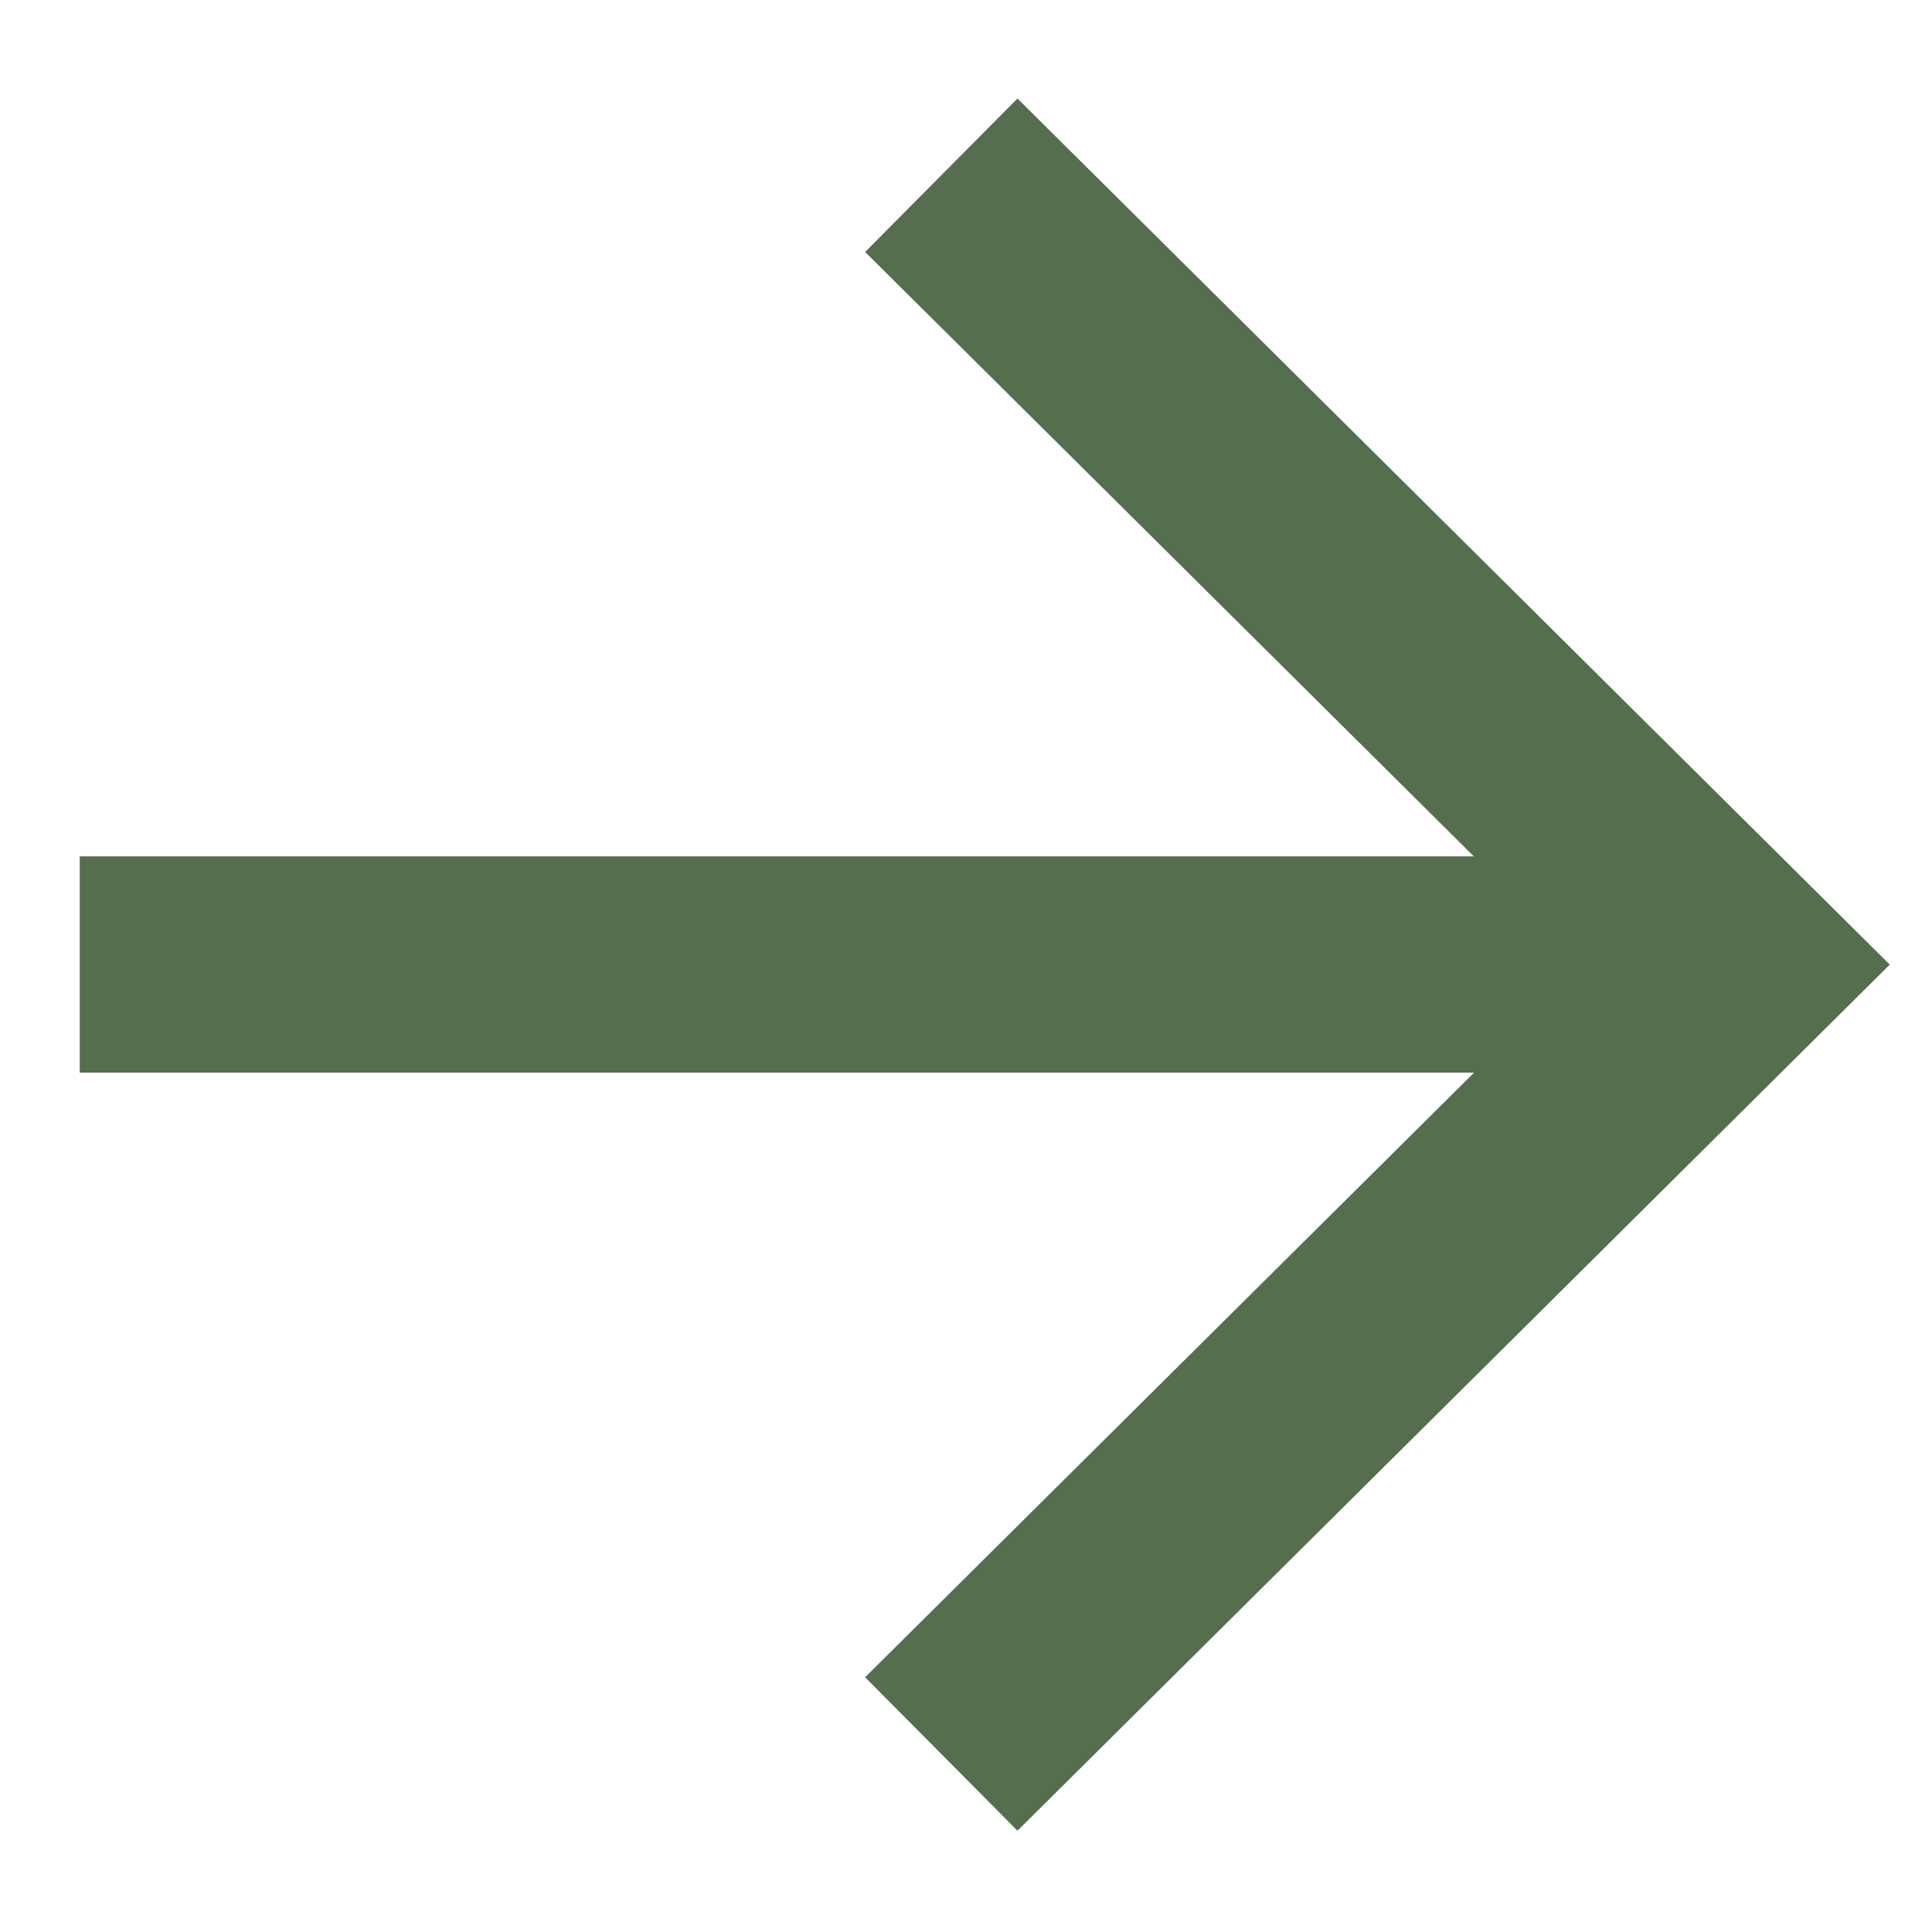
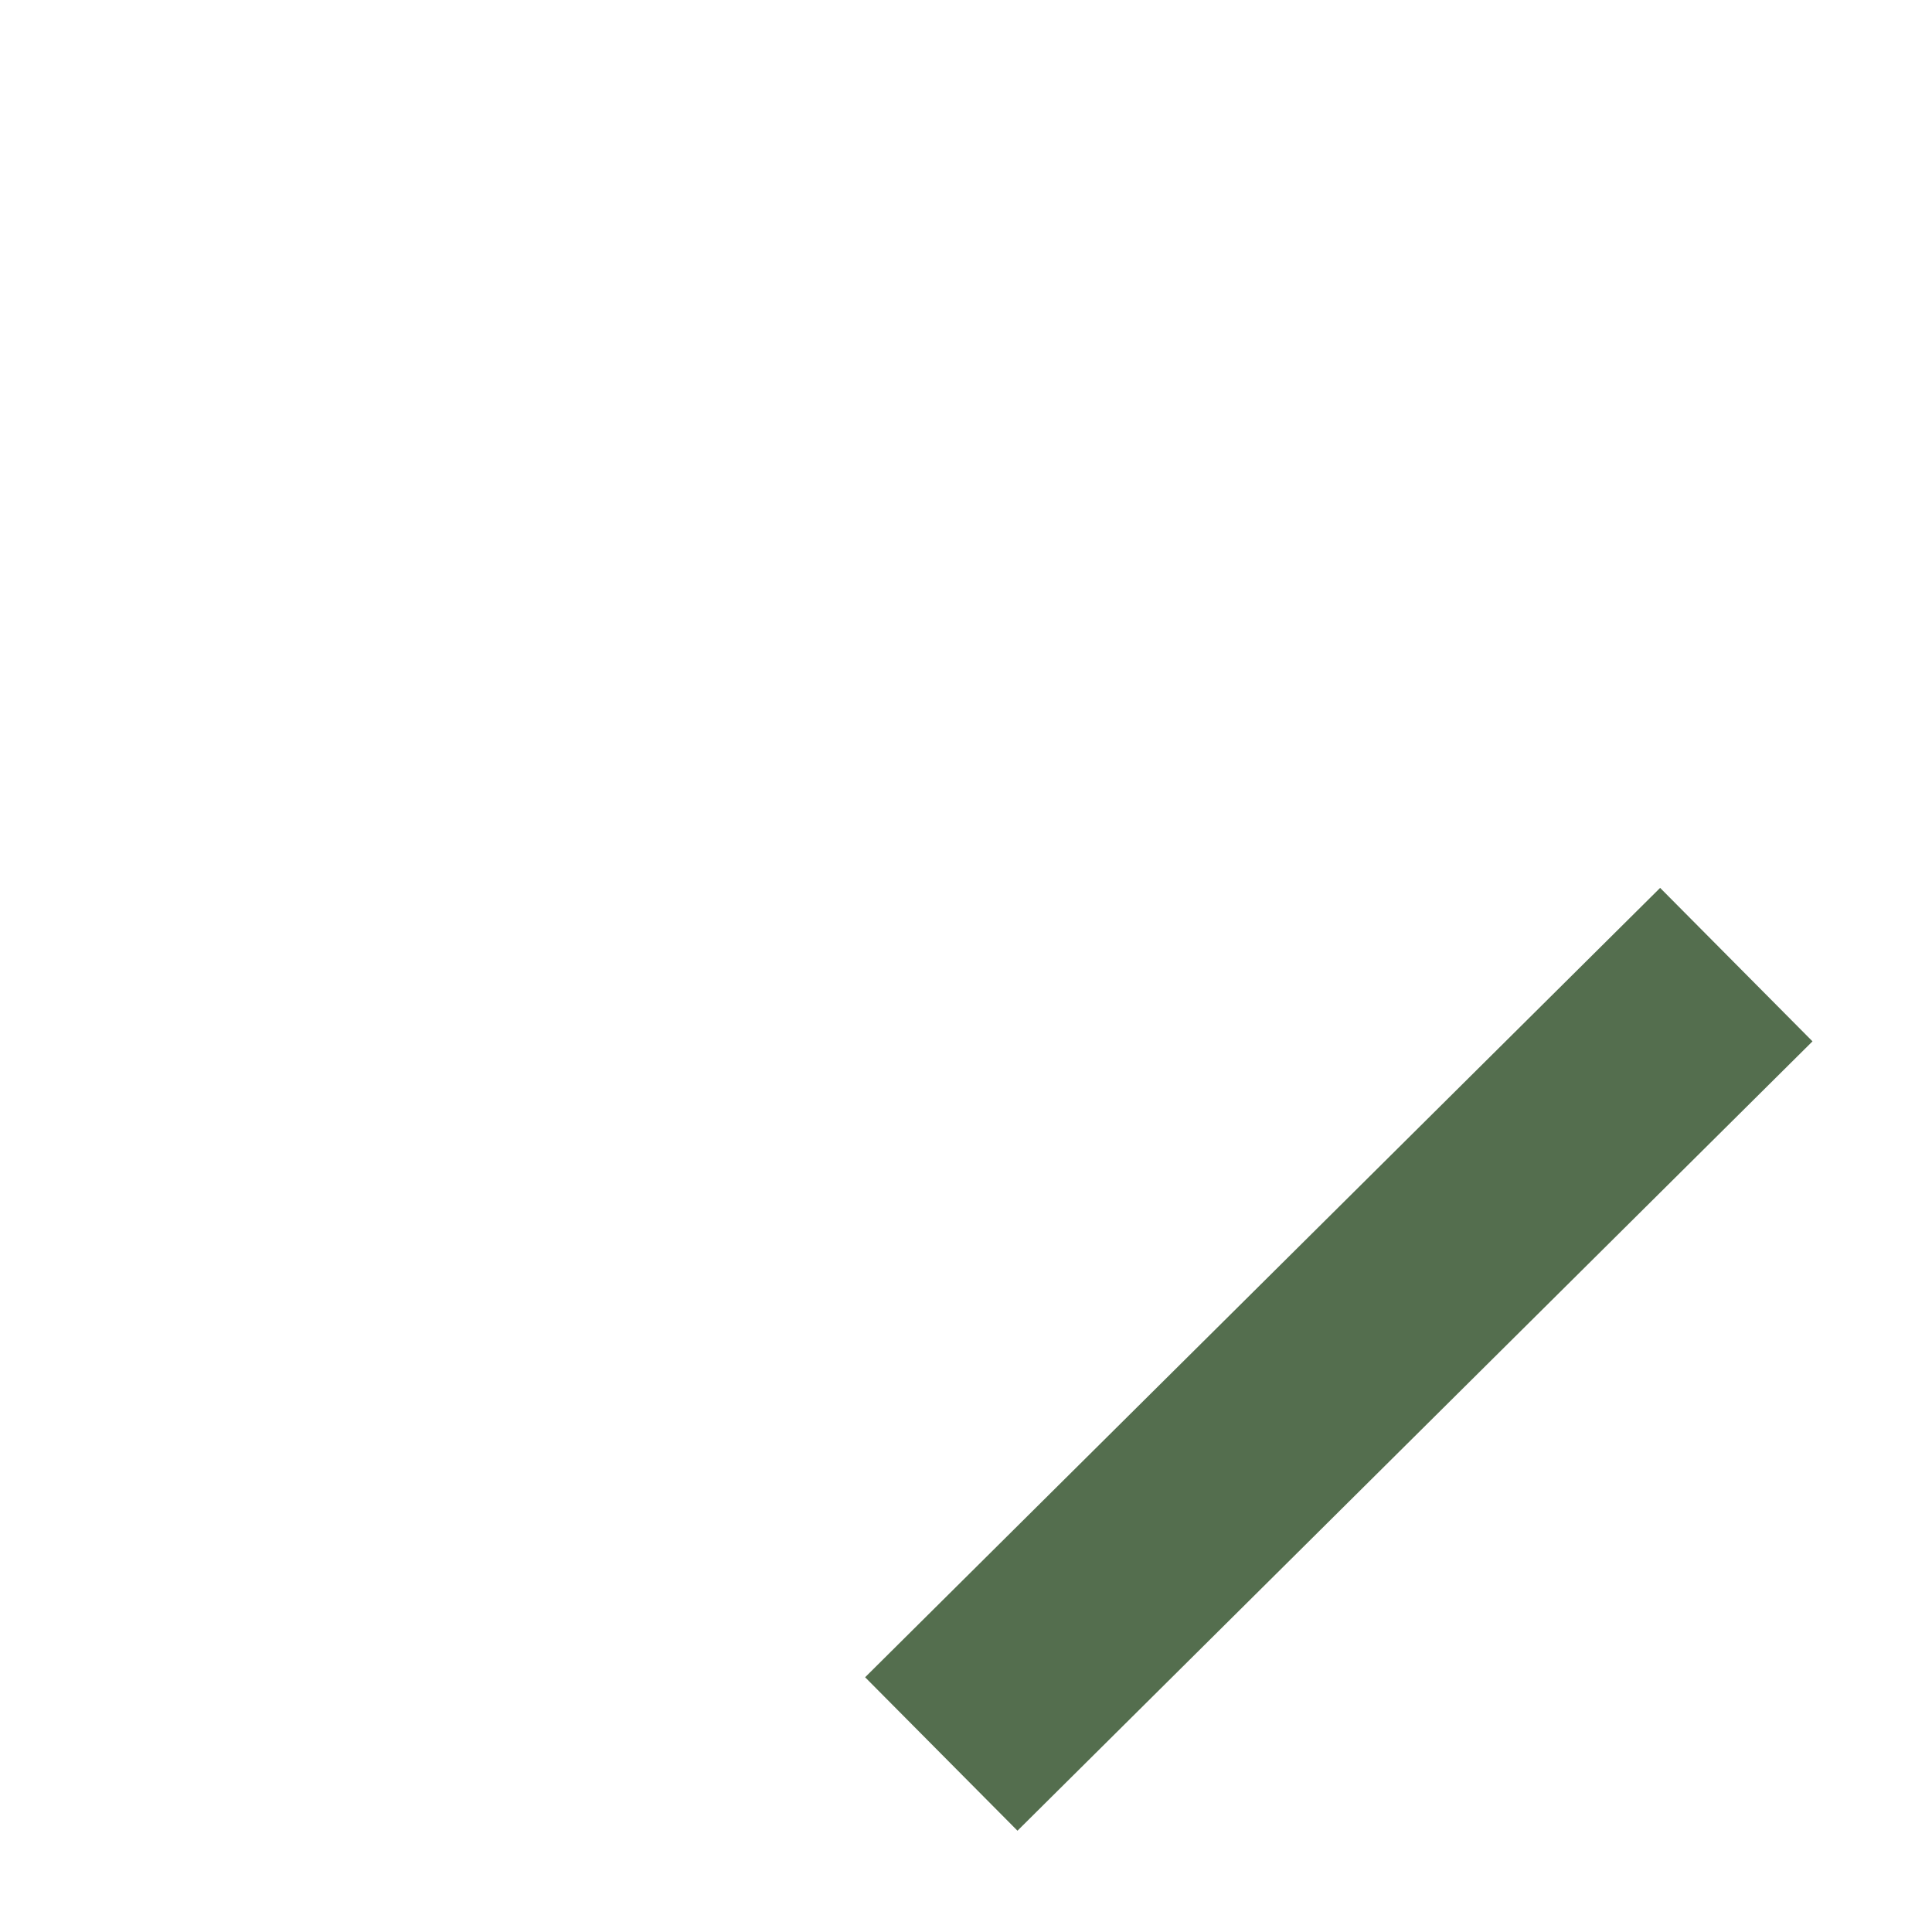
<svg xmlns="http://www.w3.org/2000/svg" width="14" height="14" viewBox="0 0 14 14" fill="none">
-   <path d="M0.578 6.989L11.62 6.989" stroke="#546E4E" stroke-width="1.567" />
-   <path d="M6.821 12.71L12.582 6.99L6.821 1.27" stroke="#546E4E" stroke-width="1.567" />
+   <path d="M6.821 12.71L12.582 6.99" stroke="#546E4E" stroke-width="1.567" />
</svg>